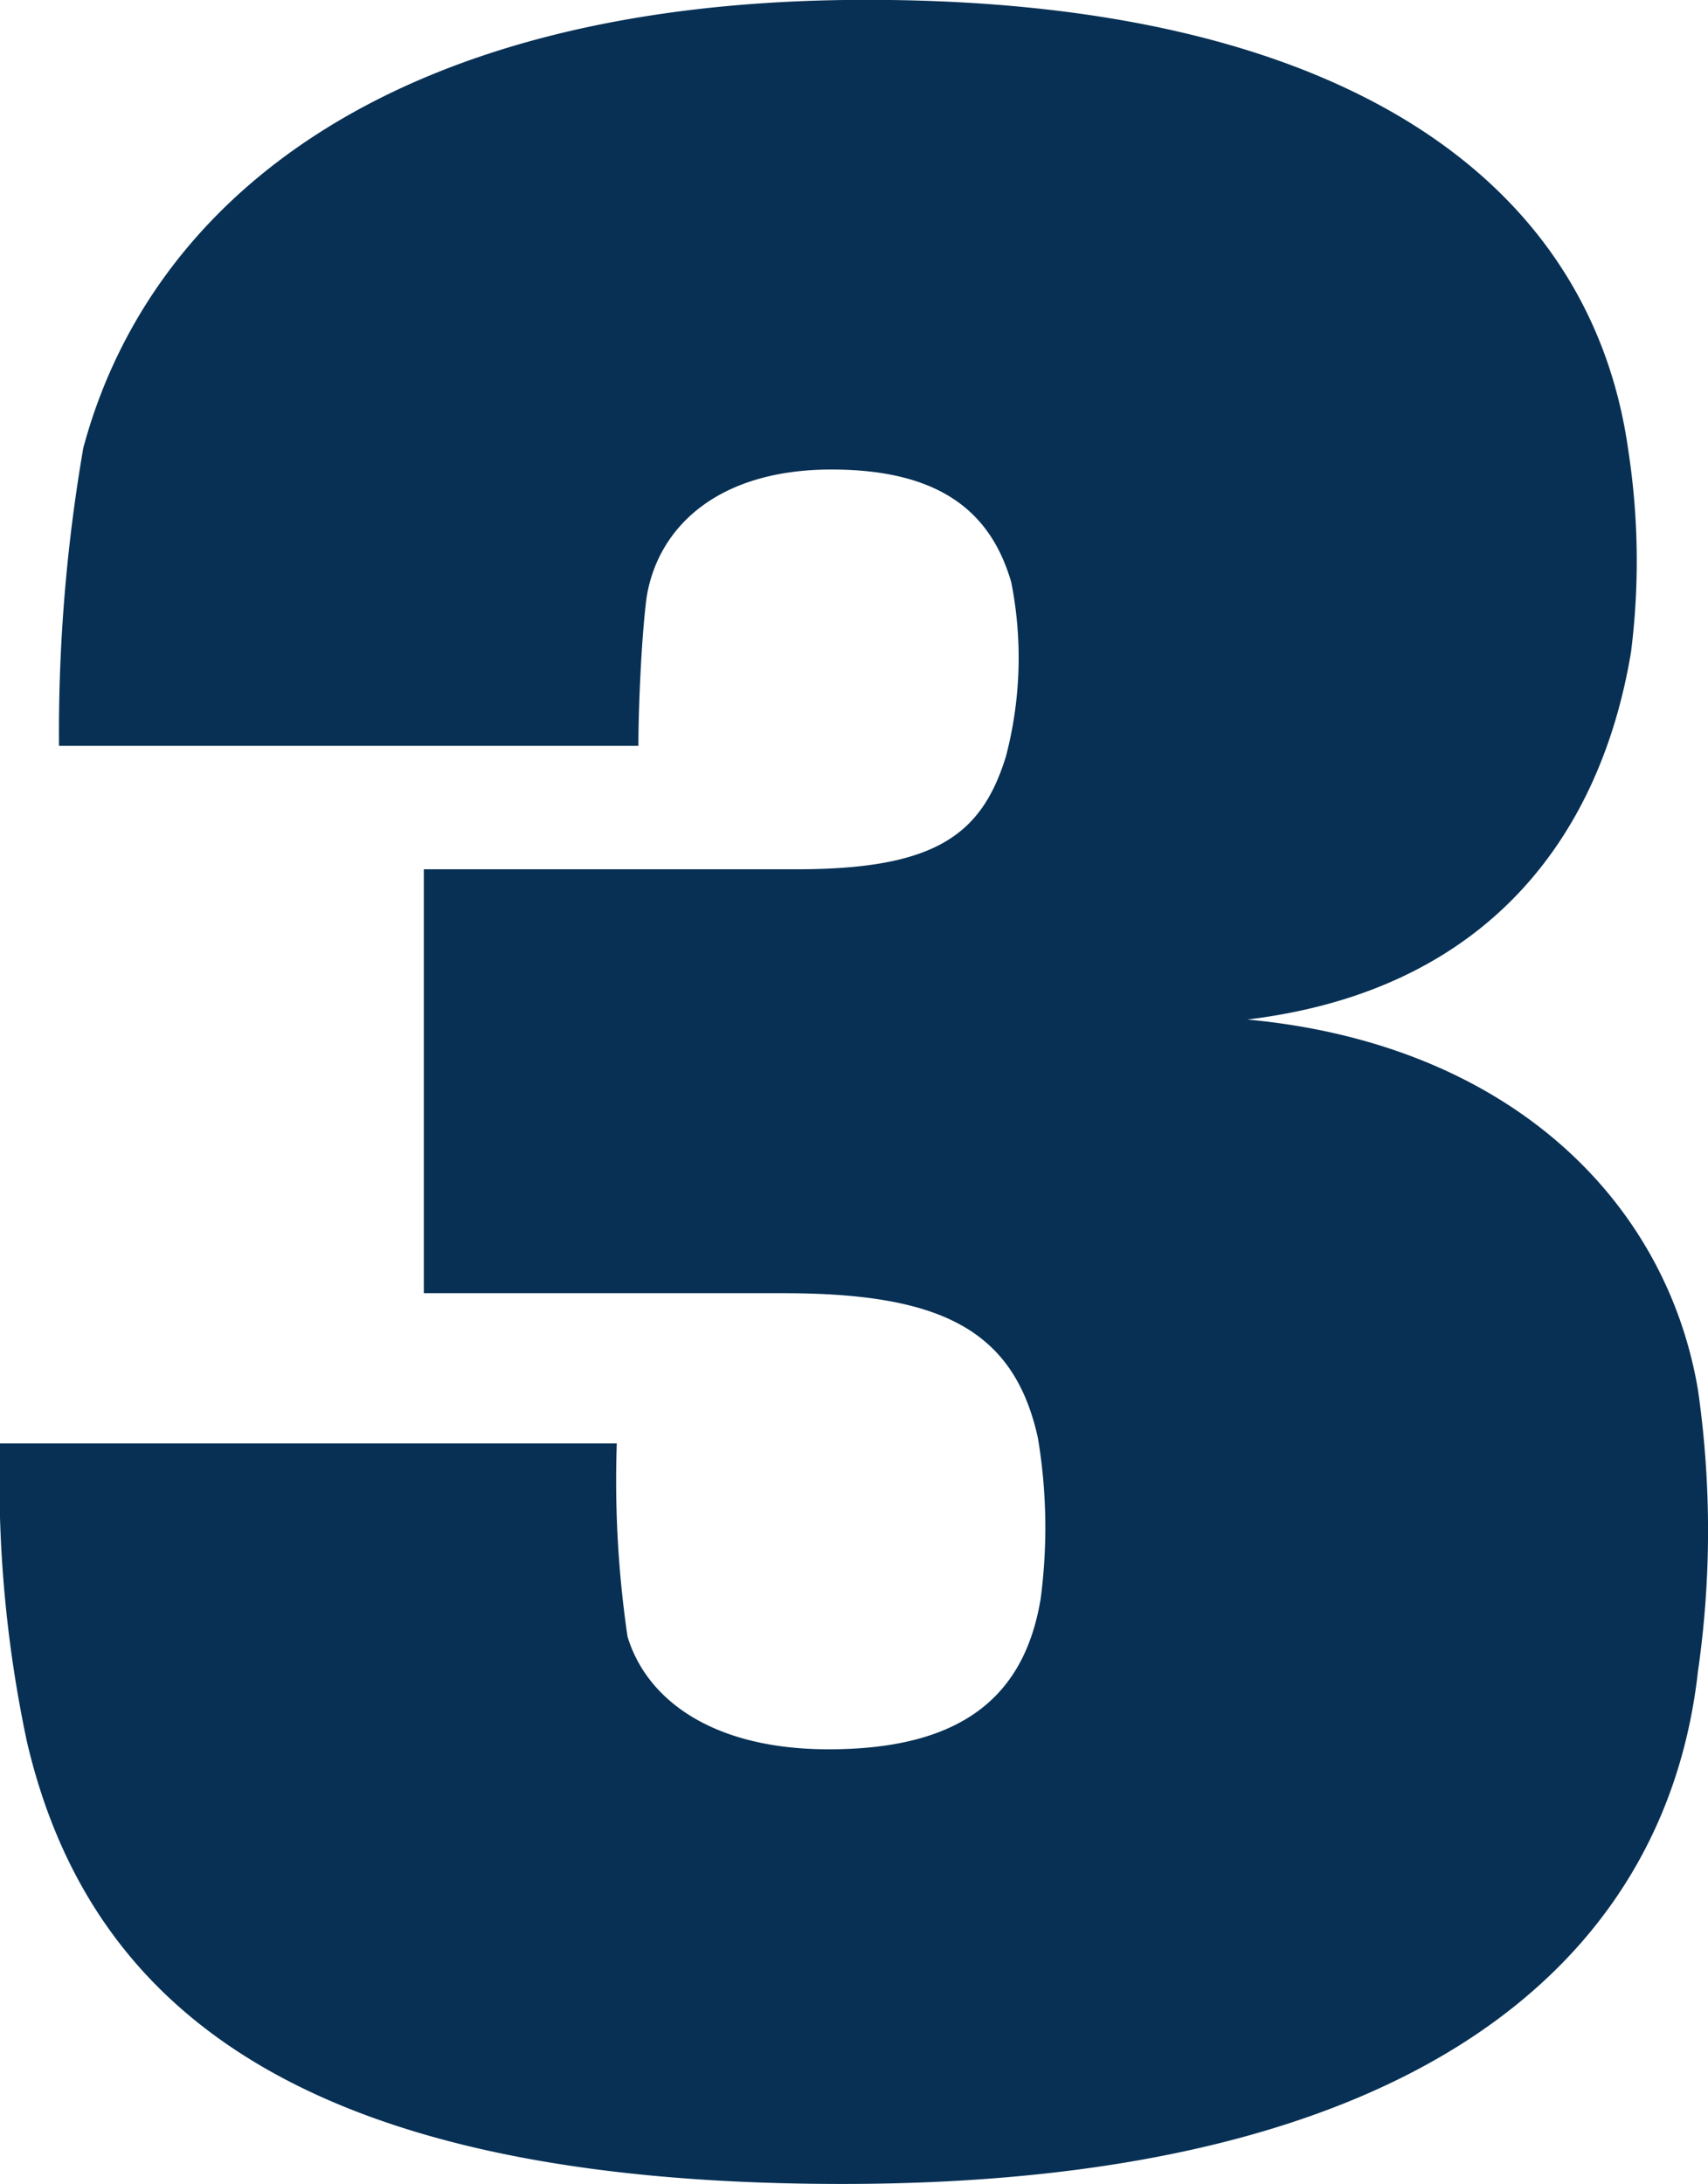
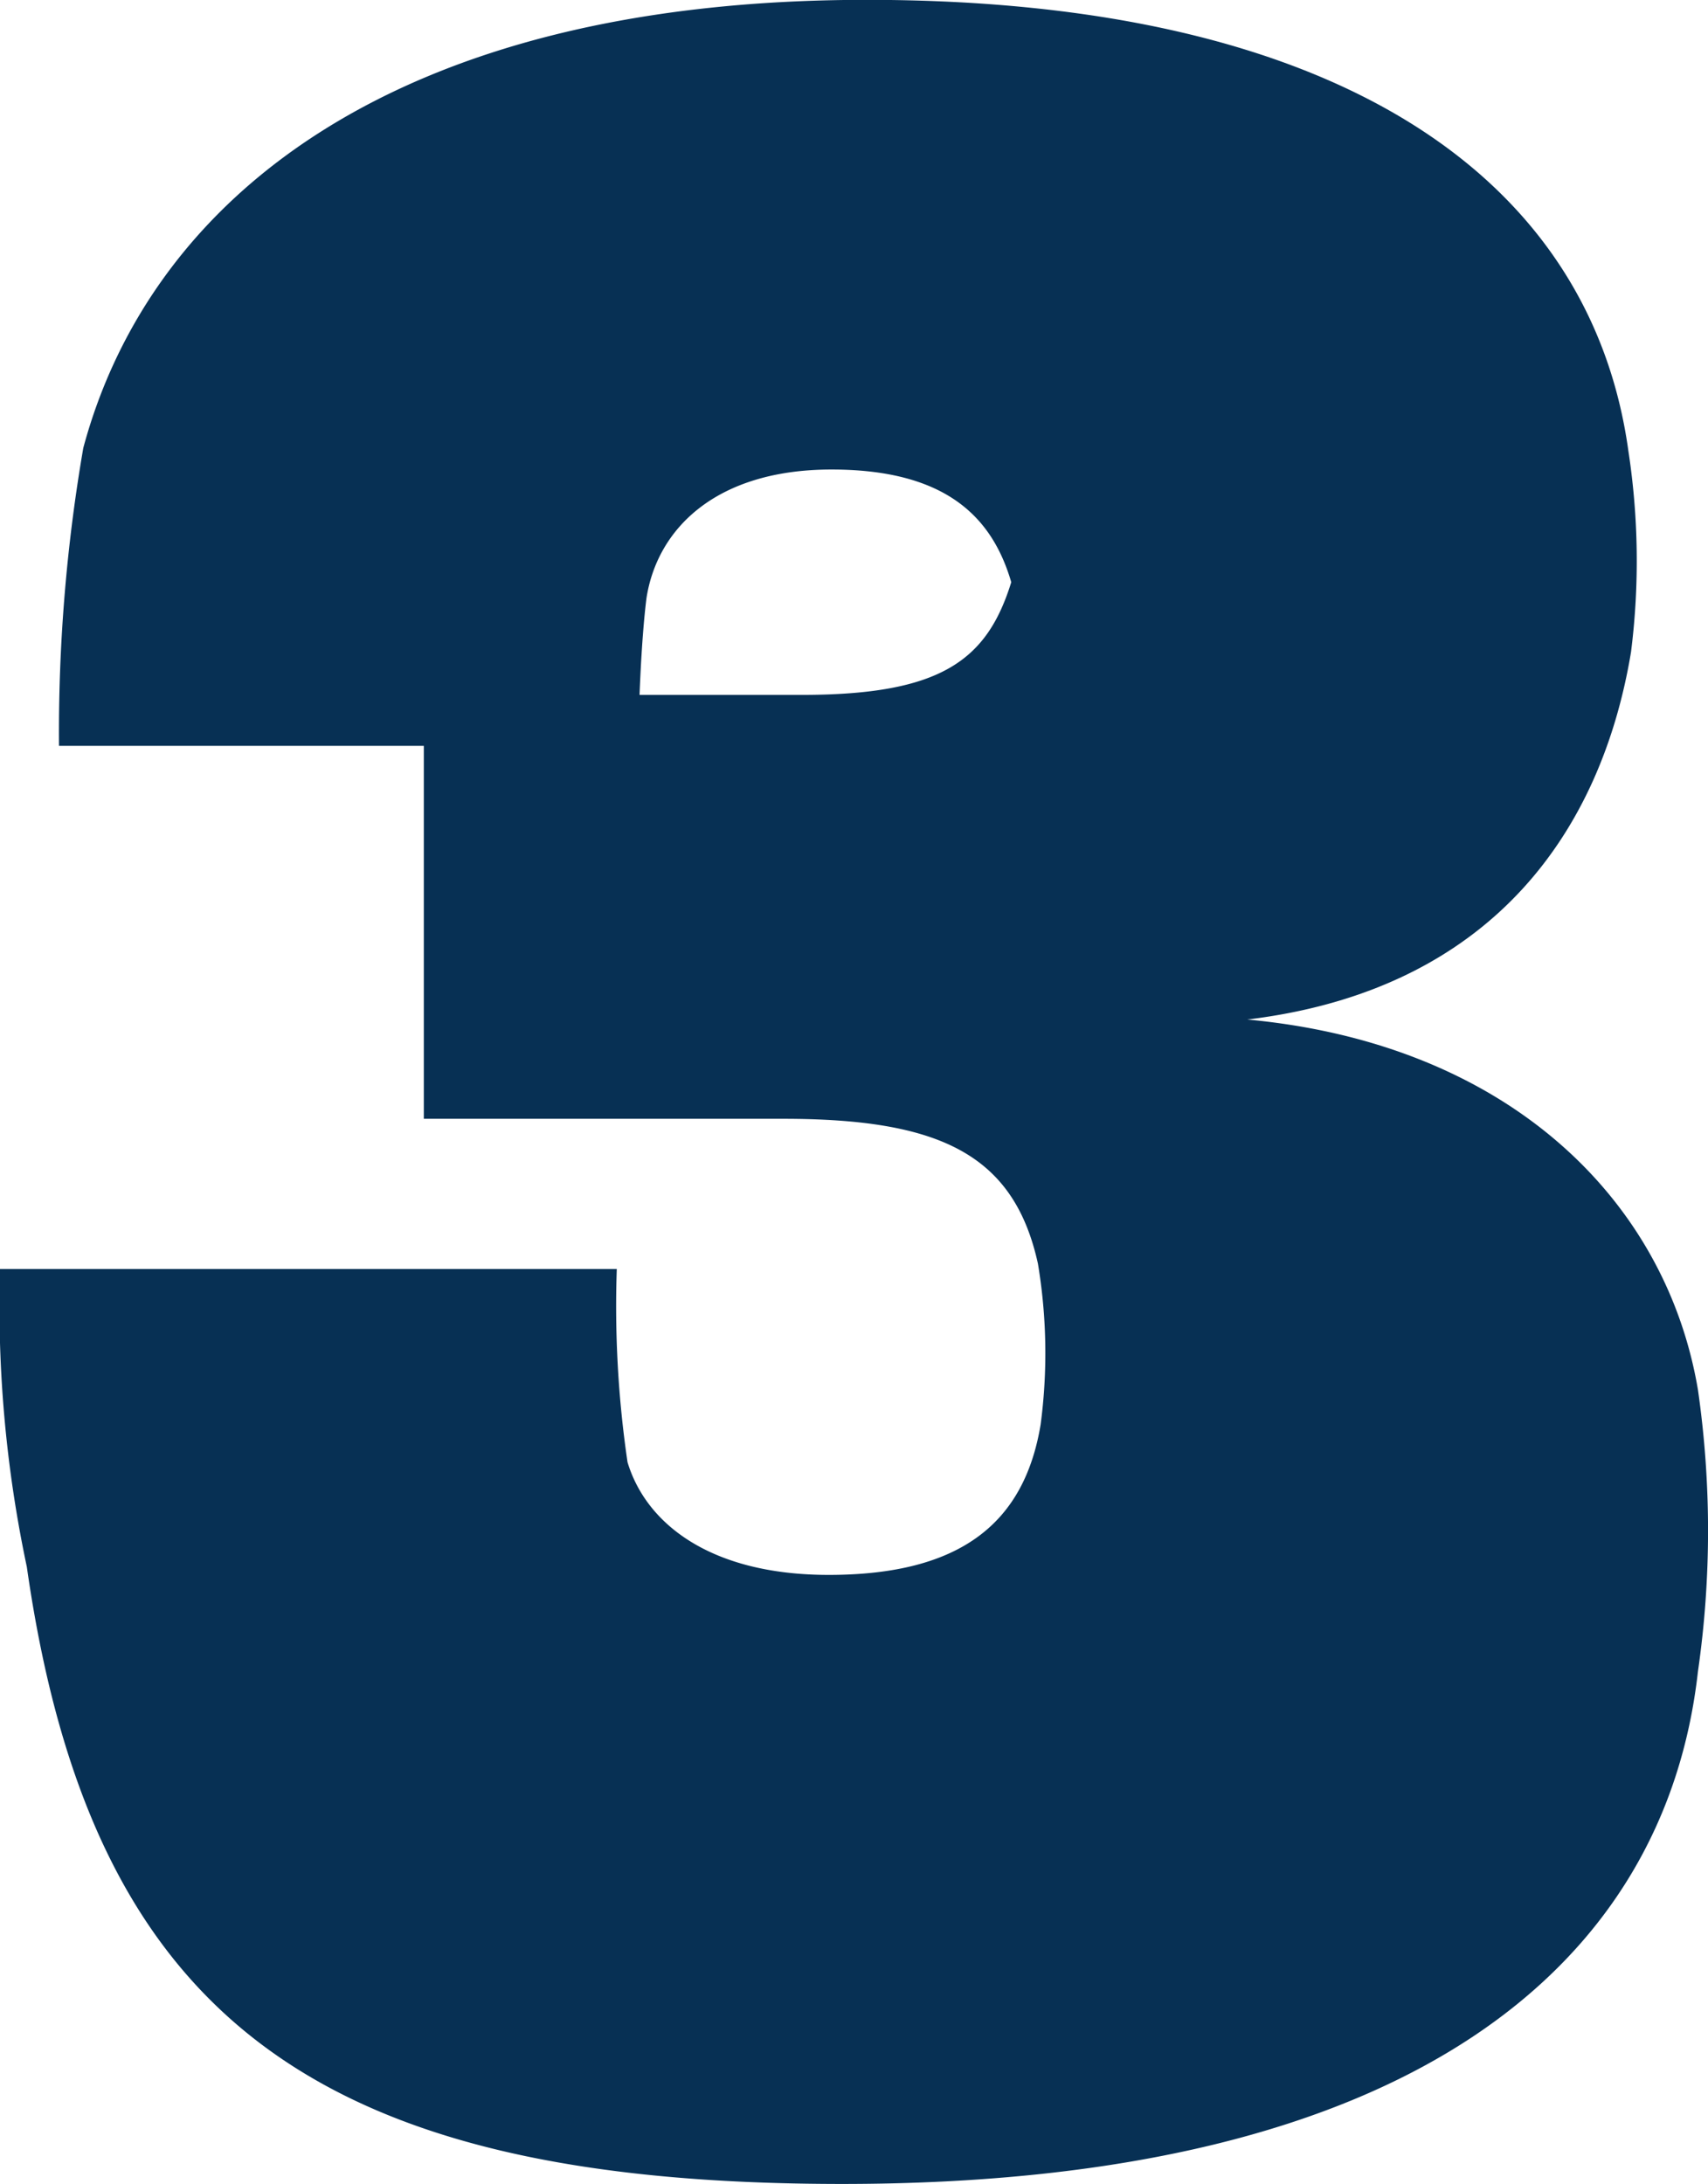
<svg xmlns="http://www.w3.org/2000/svg" width="45.846" height="58.608" viewBox="0 0 45.846 58.608">
-   <path d="M34.56-30.456c6.552-.792,9.5-5.04,10.3-9.864a19.5,19.5,0,0,0-.072-5.4c-1.008-7.272-7.7-12.1-20.448-12.1-12.672,0-19.224,5.328-21.024,12.024A44.891,44.891,0,0,0,2.664-37.8H18.216c0-.936.072-2.808.216-3.96.288-1.872,1.872-3.456,4.968-3.456s4.32,1.3,4.824,3.024a10.438,10.438,0,0,1-.144,4.68c-.648,2.088-1.872,3.024-5.616,3.024H12.456v11.376H22.1c4.176,0,6.192.936,6.84,3.888a14.586,14.586,0,0,1,.072,4.32c-.432,2.592-2.088,4.032-5.688,4.032-3.168,0-4.9-1.368-5.4-3.024a28.8,28.8,0,0,1-.288-5.184H1.08a33.728,33.728,0,0,0,.72,7.992C3.528-3.672,9.576.792,23.688.792c15.408,0,22.1-5.976,22.968-13.752a26.487,26.487,0,0,0,0-7.56C45.792-25.632,41.544-29.808,34.56-30.456Z" transform="translate(-1.08 57.816)" fill="#073054" />
+   <path d="M34.56-30.456c6.552-.792,9.5-5.04,10.3-9.864a19.5,19.5,0,0,0-.072-5.4c-1.008-7.272-7.7-12.1-20.448-12.1-12.672,0-19.224,5.328-21.024,12.024A44.891,44.891,0,0,0,2.664-37.8H18.216c0-.936.072-2.808.216-3.96.288-1.872,1.872-3.456,4.968-3.456s4.32,1.3,4.824,3.024c-.648,2.088-1.872,3.024-5.616,3.024H12.456v11.376H22.1c4.176,0,6.192.936,6.84,3.888a14.586,14.586,0,0,1,.072,4.32c-.432,2.592-2.088,4.032-5.688,4.032-3.168,0-4.9-1.368-5.4-3.024a28.8,28.8,0,0,1-.288-5.184H1.08a33.728,33.728,0,0,0,.72,7.992C3.528-3.672,9.576.792,23.688.792c15.408,0,22.1-5.976,22.968-13.752a26.487,26.487,0,0,0,0-7.56C45.792-25.632,41.544-29.808,34.56-30.456Z" transform="translate(-1.08 57.816)" fill="#073054" />
</svg>